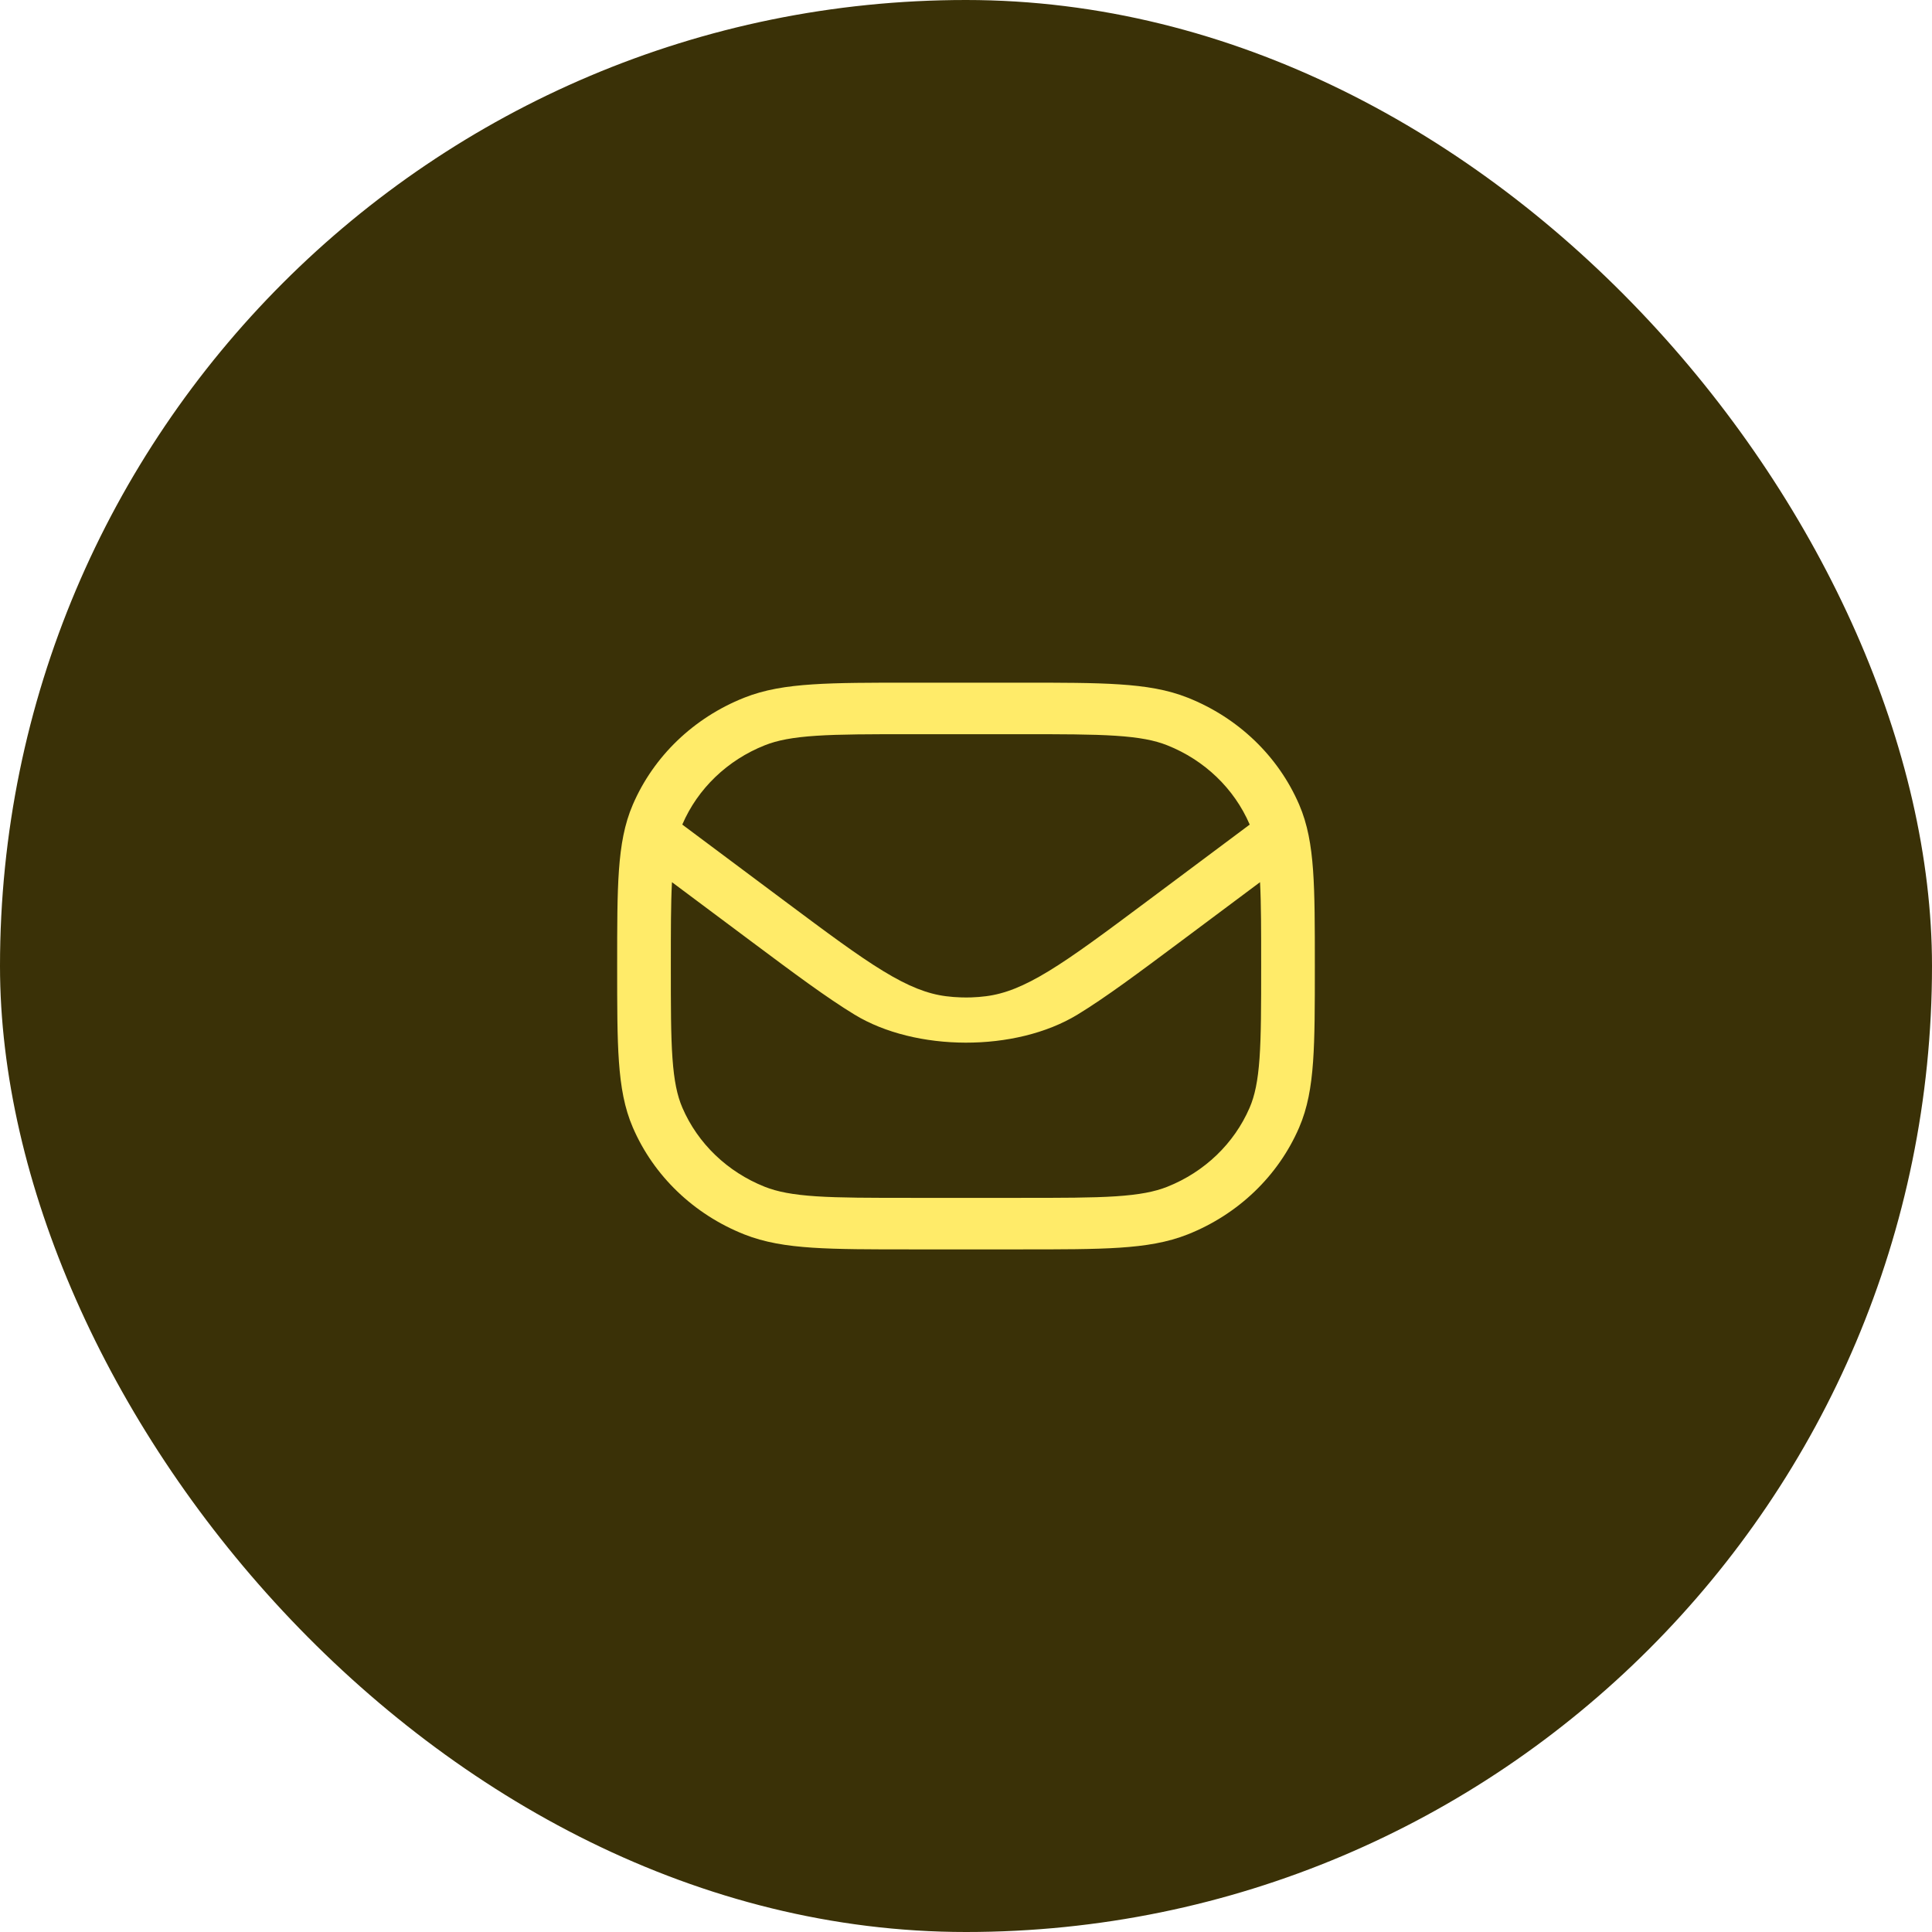
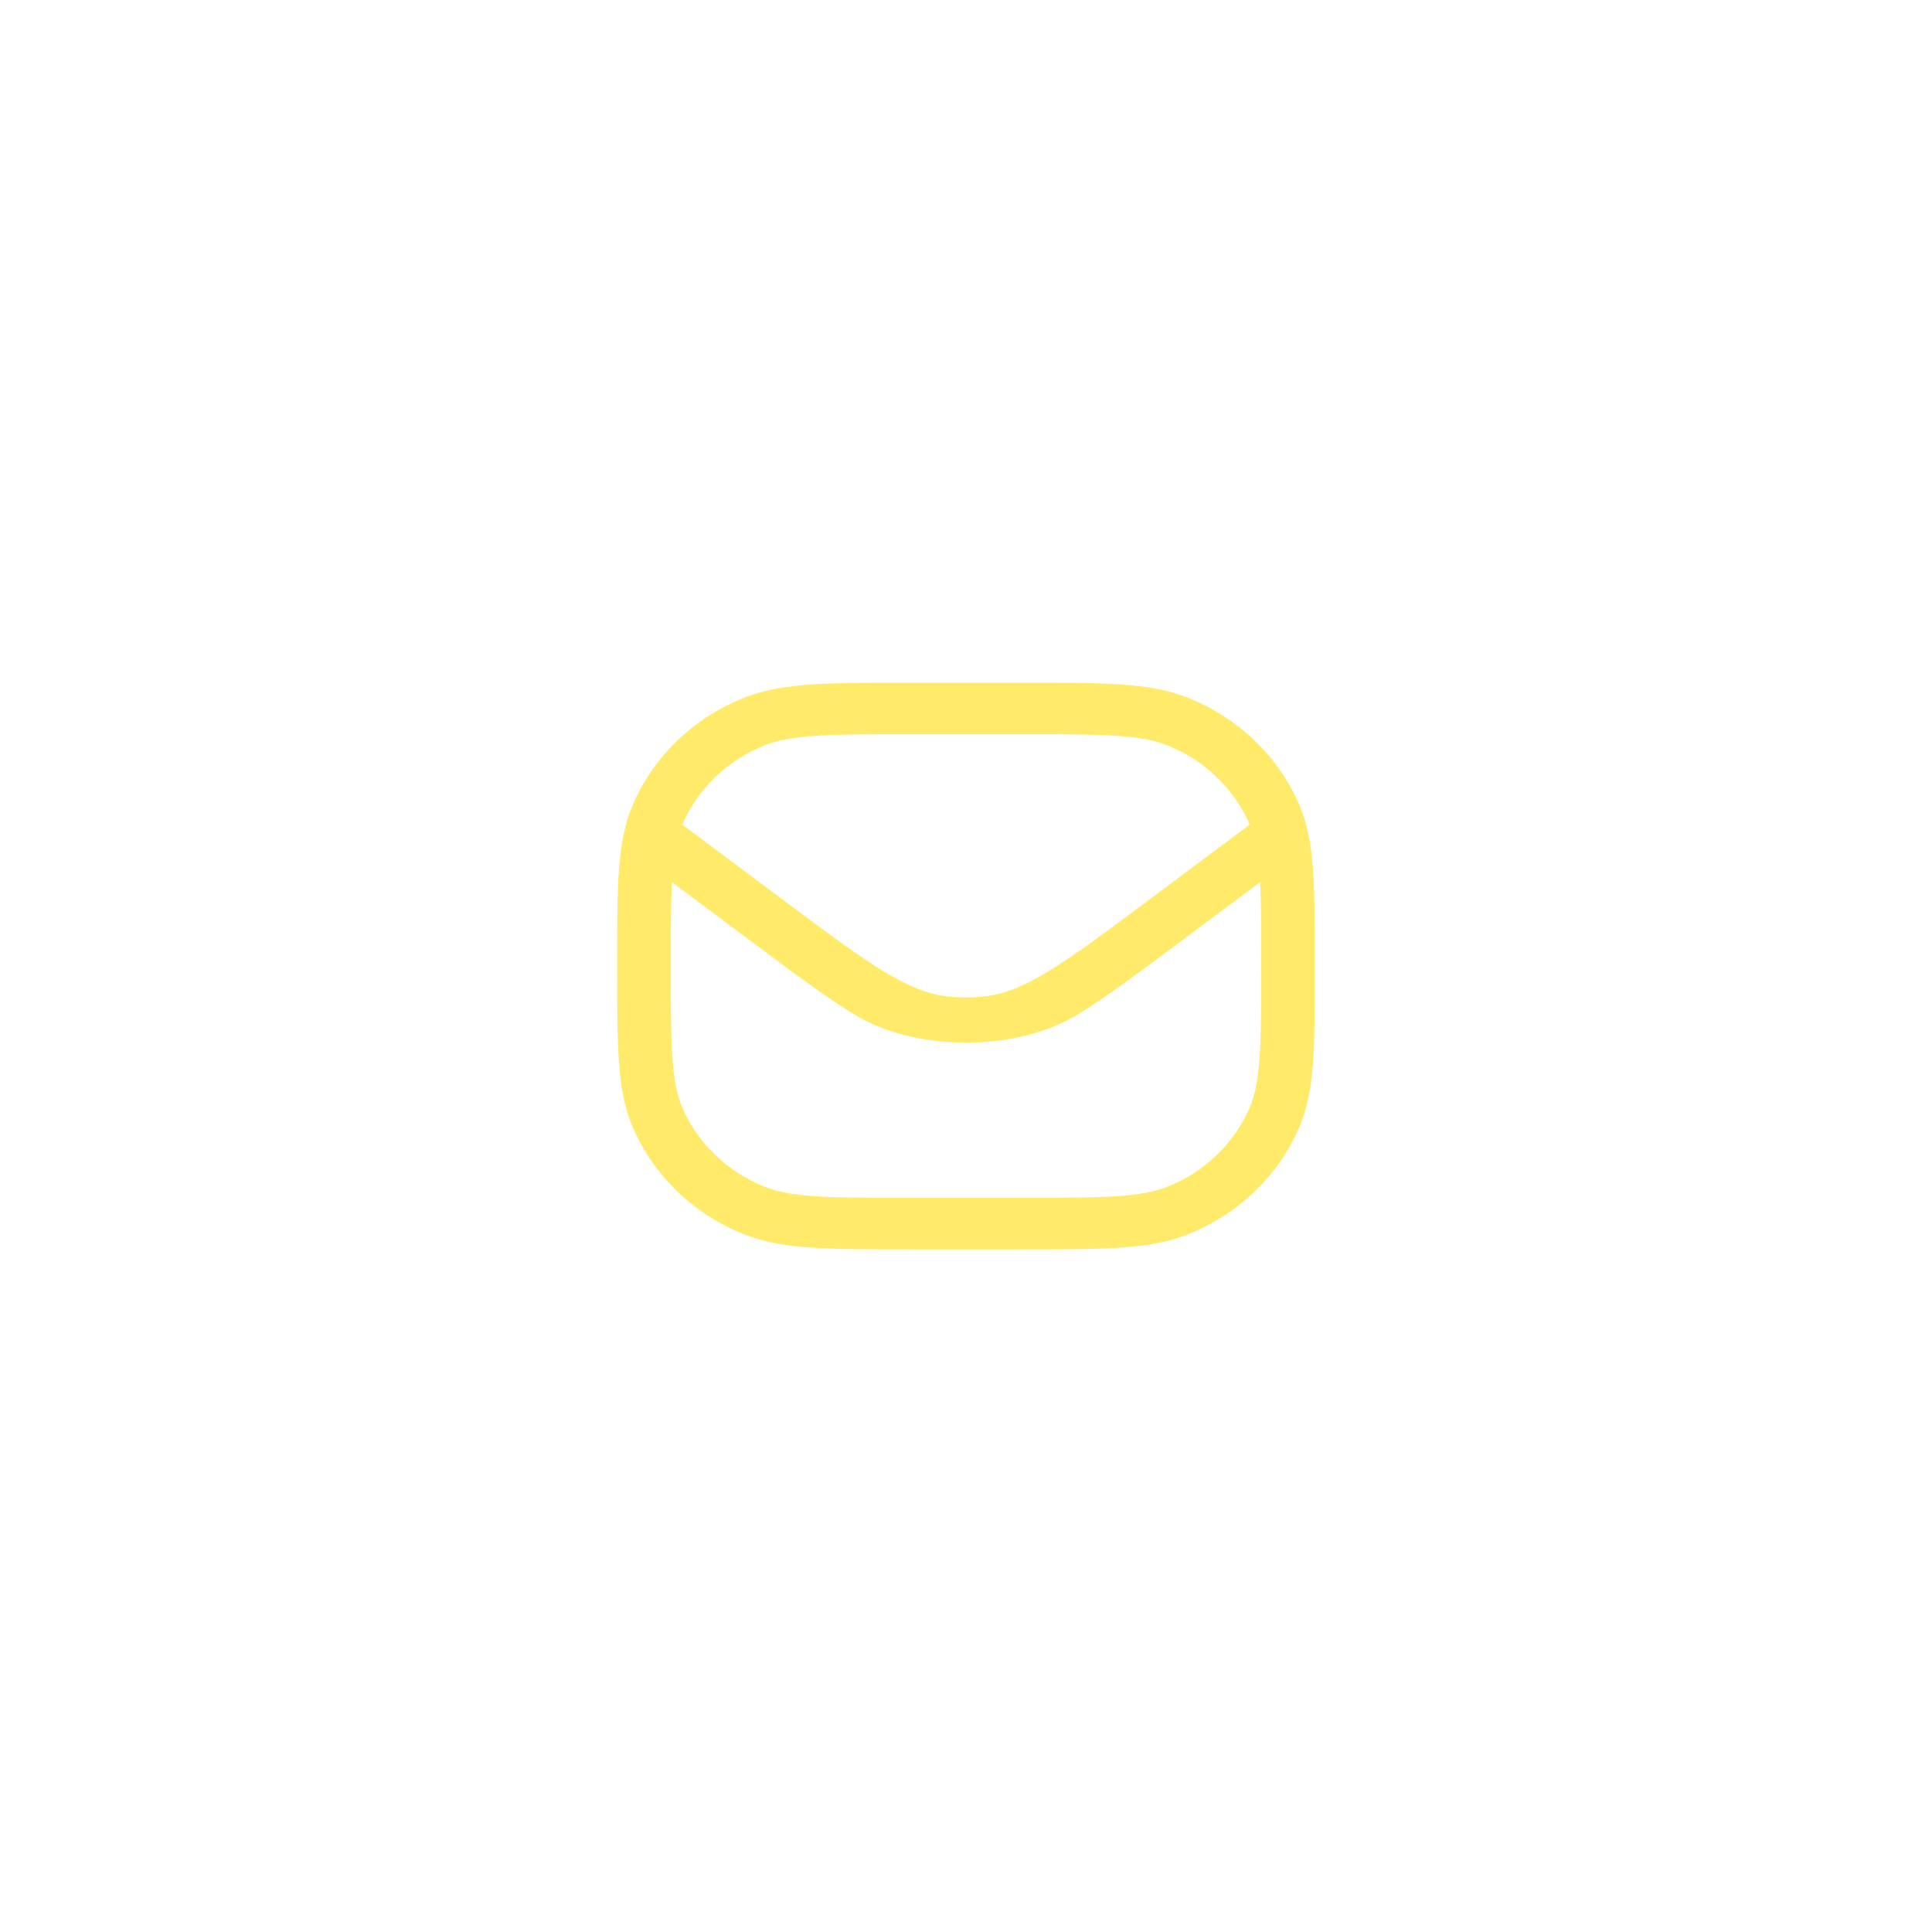
<svg xmlns="http://www.w3.org/2000/svg" width="72" height="72" viewBox="0 0 72 72" fill="none">
-   <rect width="72" height="72" rx="36" fill="#3A3107" />
-   <path fill-rule="evenodd" clip-rule="evenodd" d="M33.963 25.441H38.037C39.559 25.441 40.752 25.441 41.716 25.505C42.696 25.569 43.513 25.701 44.267 26.002C46.146 26.749 47.638 28.181 48.416 29.985C48.729 30.709 48.867 31.493 48.934 32.434C49 33.359 49 34.505 49 35.966V36.037C49 37.498 49 38.643 48.934 39.569C48.867 40.51 48.729 41.293 48.416 42.018C47.638 43.821 46.146 45.254 44.267 46.001C43.513 46.301 42.696 46.434 41.716 46.498C40.752 46.561 39.559 46.561 38.037 46.561H33.963C32.441 46.561 31.248 46.561 30.284 46.498C29.304 46.434 28.488 46.301 27.733 46.001C25.854 45.254 24.362 43.821 23.584 42.018C23.271 41.293 23.133 40.51 23.066 39.569C23 38.643 23 37.498 23 36.037V35.966C23 34.505 23 33.359 23.066 32.434C23.133 31.493 23.271 30.709 23.584 29.985C24.362 28.181 25.854 26.749 27.733 26.002C28.488 25.701 29.304 25.569 30.284 25.505C31.248 25.441 32.441 25.441 33.963 25.441ZM30.42 27.42C29.542 27.478 28.968 27.588 28.498 27.776C27.11 28.328 26.006 29.387 25.431 30.72L25.427 30.73L29.247 33.583C30.829 34.764 31.96 35.607 32.917 36.19C33.858 36.763 34.557 37.037 35.254 37.126C35.44 37.15 35.626 37.165 35.813 37.17C35.944 37.175 36.075 37.174 36.205 37.17C36.386 37.164 36.567 37.149 36.746 37.126C37.443 37.037 38.142 36.763 39.083 36.19C40.04 35.607 41.171 34.764 42.753 33.583L46.573 30.73L46.569 30.72C45.993 29.387 44.89 28.328 43.502 27.776C43.032 27.588 42.459 27.478 41.58 27.42C40.692 27.362 39.567 27.361 38 27.361H34C32.433 27.361 31.308 27.362 30.42 27.42ZM25.042 32.876L28.06 35.13C29.592 36.273 30.797 37.173 31.845 37.811C34.111 39.192 37.844 39.219 40.156 37.811C41.203 37.173 42.408 36.273 43.94 35.13L46.958 32.876C47 33.677 47 34.674 47 36.001C47 37.505 46.999 38.586 46.939 39.438C46.879 40.282 46.764 40.832 46.569 41.283C45.993 42.616 44.89 43.675 43.502 44.227C43.032 44.414 42.459 44.525 41.58 44.583C40.692 44.641 39.567 44.641 38 44.641H34C32.433 44.641 31.308 44.641 30.42 44.583C29.542 44.525 28.968 44.414 28.498 44.227C27.11 43.675 26.006 42.616 25.431 41.283C25.236 40.832 25.121 40.282 25.061 39.438C25 38.586 25 37.505 25 36.001C25 34.674 25 33.677 25.042 32.876Z" fill="#FFEB69" />
+   <path fill-rule="evenodd" clip-rule="evenodd" d="M33.963 25.441H38.037C39.559 25.441 40.752 25.441 41.716 25.505C42.696 25.569 43.513 25.701 44.267 26.002C46.146 26.749 47.638 28.181 48.416 29.985C48.729 30.709 48.867 31.493 48.934 32.434C49 33.359 49 34.505 49 35.966V36.037C49 37.498 49 38.643 48.934 39.569C48.867 40.51 48.729 41.293 48.416 42.018C47.638 43.821 46.146 45.254 44.267 46.001C43.513 46.301 42.696 46.434 41.716 46.498C40.752 46.561 39.559 46.561 38.037 46.561H33.963C32.441 46.561 31.248 46.561 30.284 46.498C29.304 46.434 28.488 46.301 27.733 46.001C25.854 45.254 24.362 43.821 23.584 42.018C23.271 41.293 23.133 40.51 23.066 39.569C23 38.643 23 37.498 23 36.037V35.966C23 34.505 23 33.359 23.066 32.434C23.133 31.493 23.271 30.709 23.584 29.985C24.362 28.181 25.854 26.749 27.733 26.002C28.488 25.701 29.304 25.569 30.284 25.505C31.248 25.441 32.441 25.441 33.963 25.441ZM30.42 27.42C29.542 27.478 28.968 27.588 28.498 27.776C27.11 28.328 26.006 29.387 25.431 30.72L25.427 30.73L29.247 33.583C30.829 34.764 31.96 35.607 32.917 36.19C33.858 36.763 34.557 37.037 35.254 37.126C35.44 37.15 35.626 37.165 35.813 37.17C35.944 37.175 36.075 37.174 36.205 37.17C36.386 37.164 36.567 37.149 36.746 37.126C37.443 37.037 38.142 36.763 39.083 36.19C40.04 35.607 41.171 34.764 42.753 33.583L46.573 30.73C45.993 29.387 44.89 28.328 43.502 27.776C43.032 27.588 42.459 27.478 41.58 27.42C40.692 27.362 39.567 27.361 38 27.361H34C32.433 27.361 31.308 27.362 30.42 27.42ZM25.042 32.876L28.06 35.13C29.592 36.273 30.797 37.173 31.845 37.811C34.111 39.192 37.844 39.219 40.156 37.811C41.203 37.173 42.408 36.273 43.94 35.13L46.958 32.876C47 33.677 47 34.674 47 36.001C47 37.505 46.999 38.586 46.939 39.438C46.879 40.282 46.764 40.832 46.569 41.283C45.993 42.616 44.89 43.675 43.502 44.227C43.032 44.414 42.459 44.525 41.58 44.583C40.692 44.641 39.567 44.641 38 44.641H34C32.433 44.641 31.308 44.641 30.42 44.583C29.542 44.525 28.968 44.414 28.498 44.227C27.11 43.675 26.006 42.616 25.431 41.283C25.236 40.832 25.121 40.282 25.061 39.438C25 38.586 25 37.505 25 36.001C25 34.674 25 33.677 25.042 32.876Z" fill="#FFEB69" />
</svg>